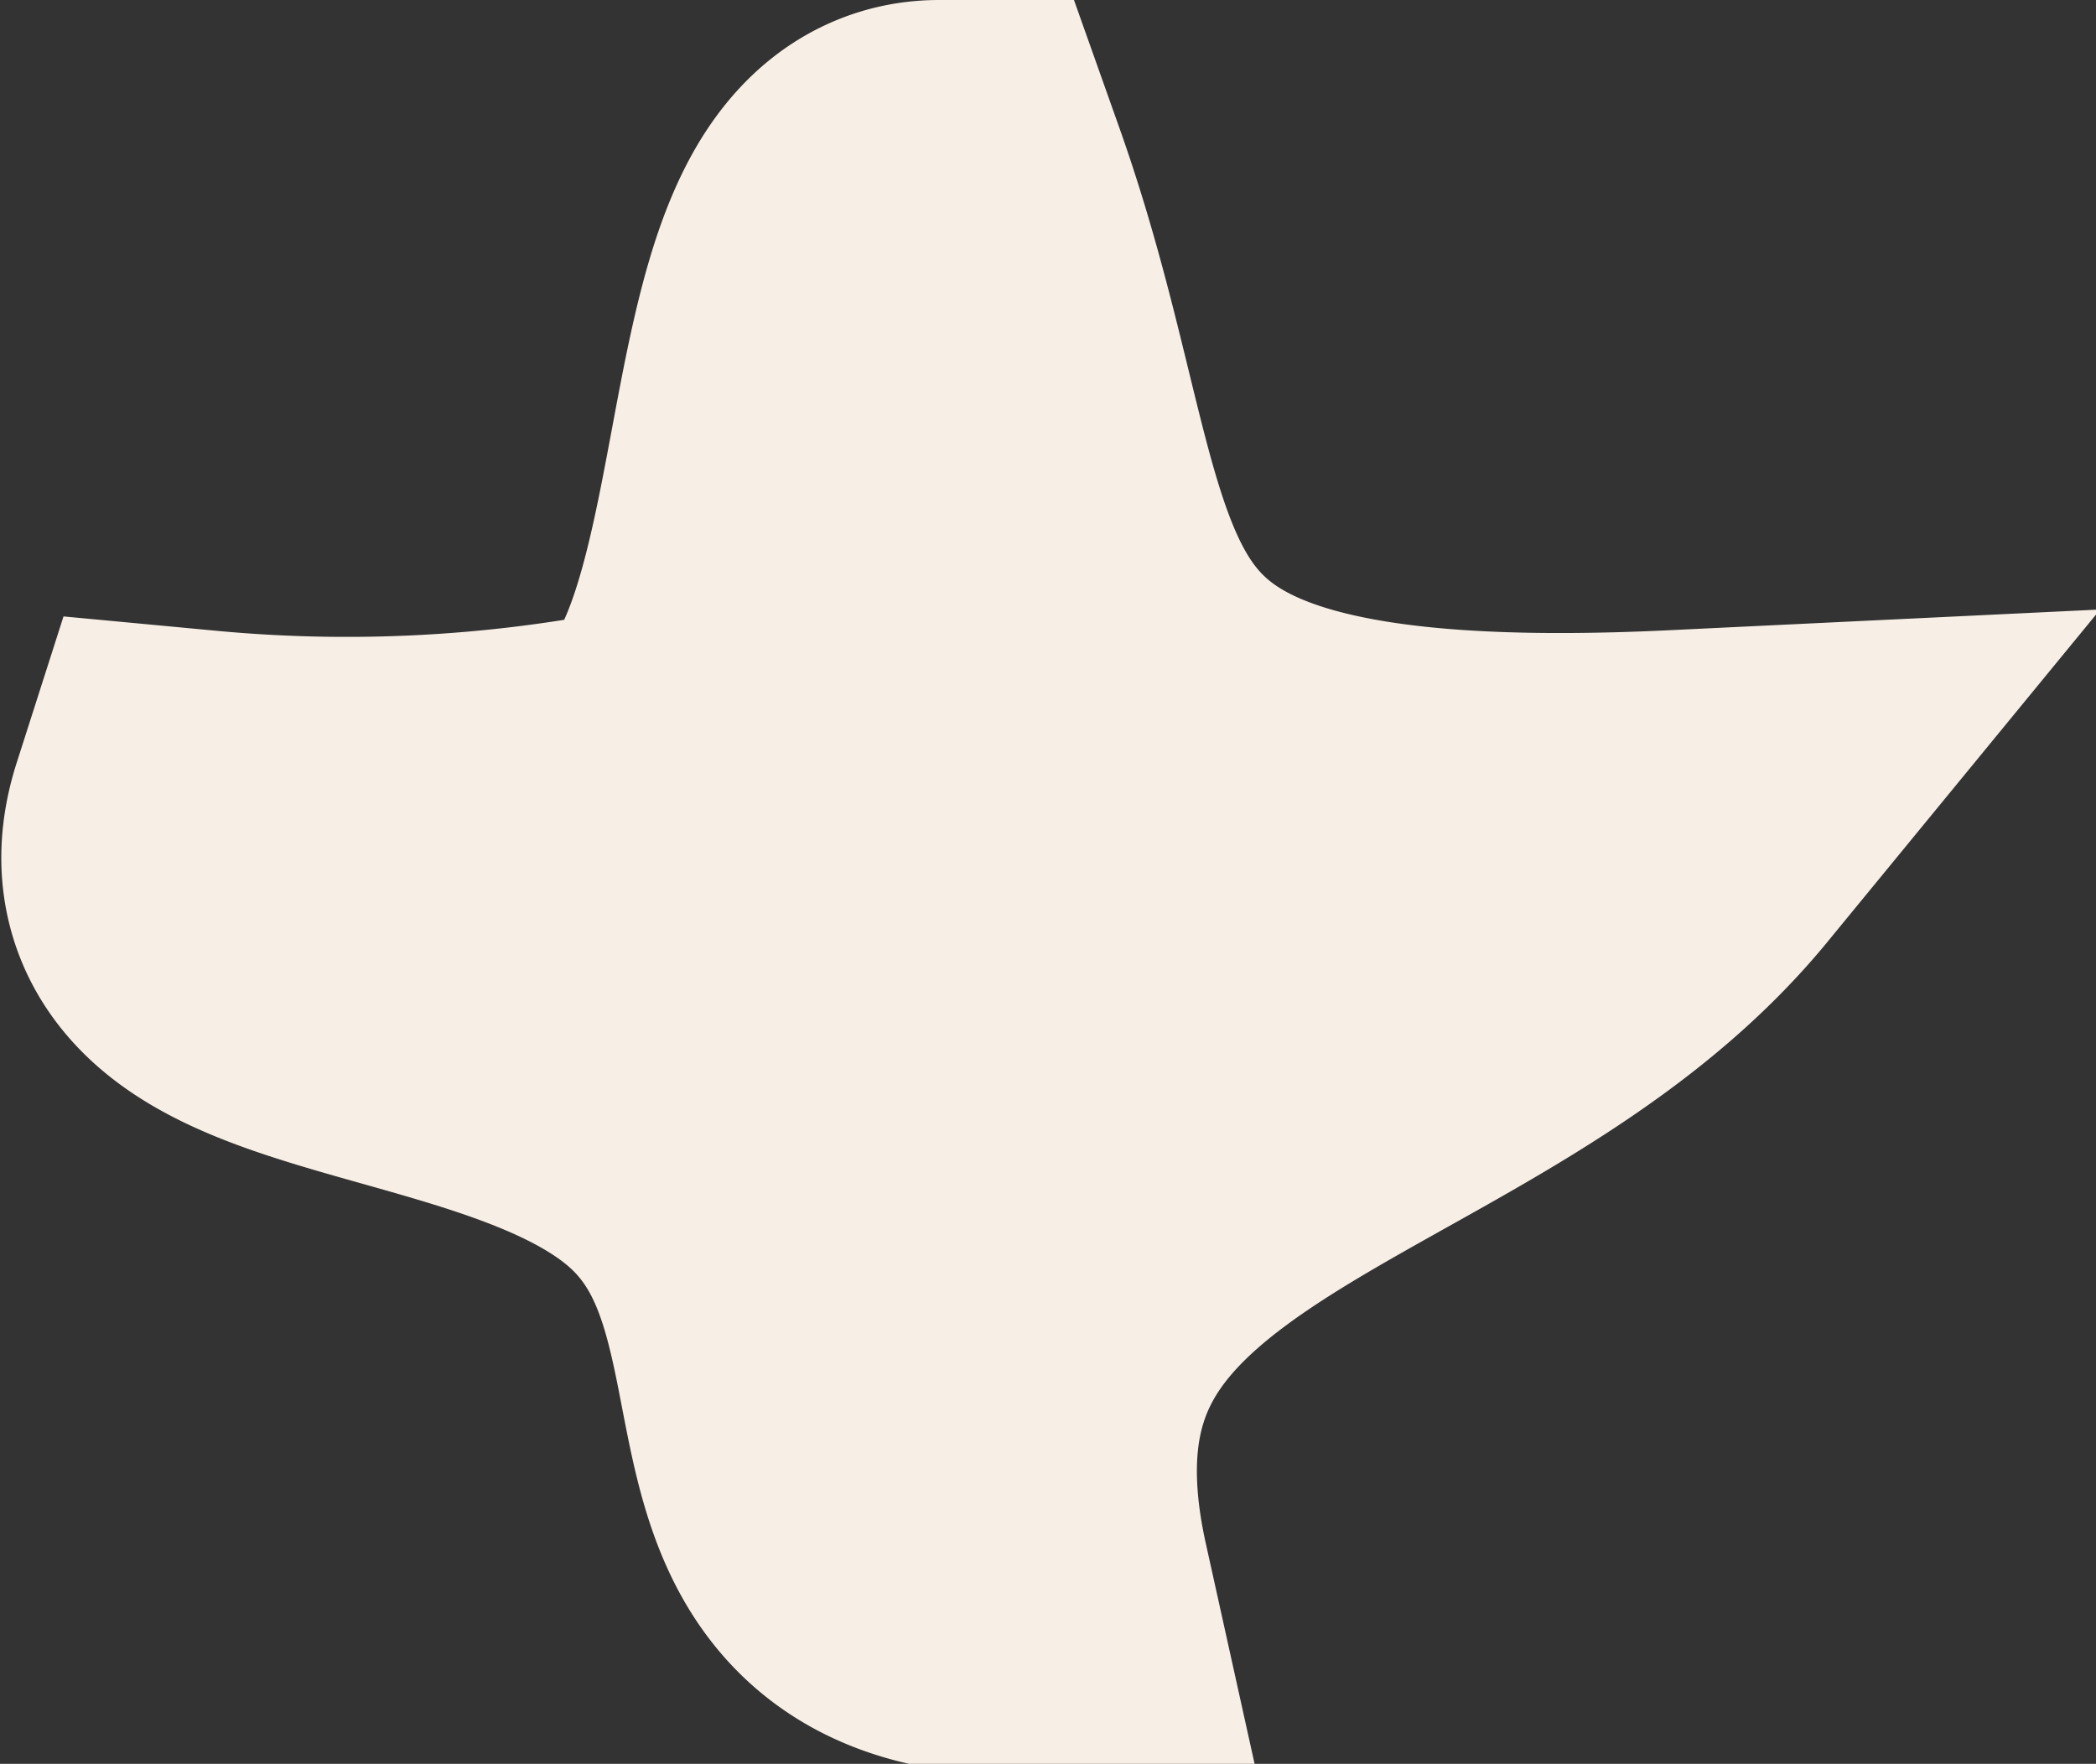
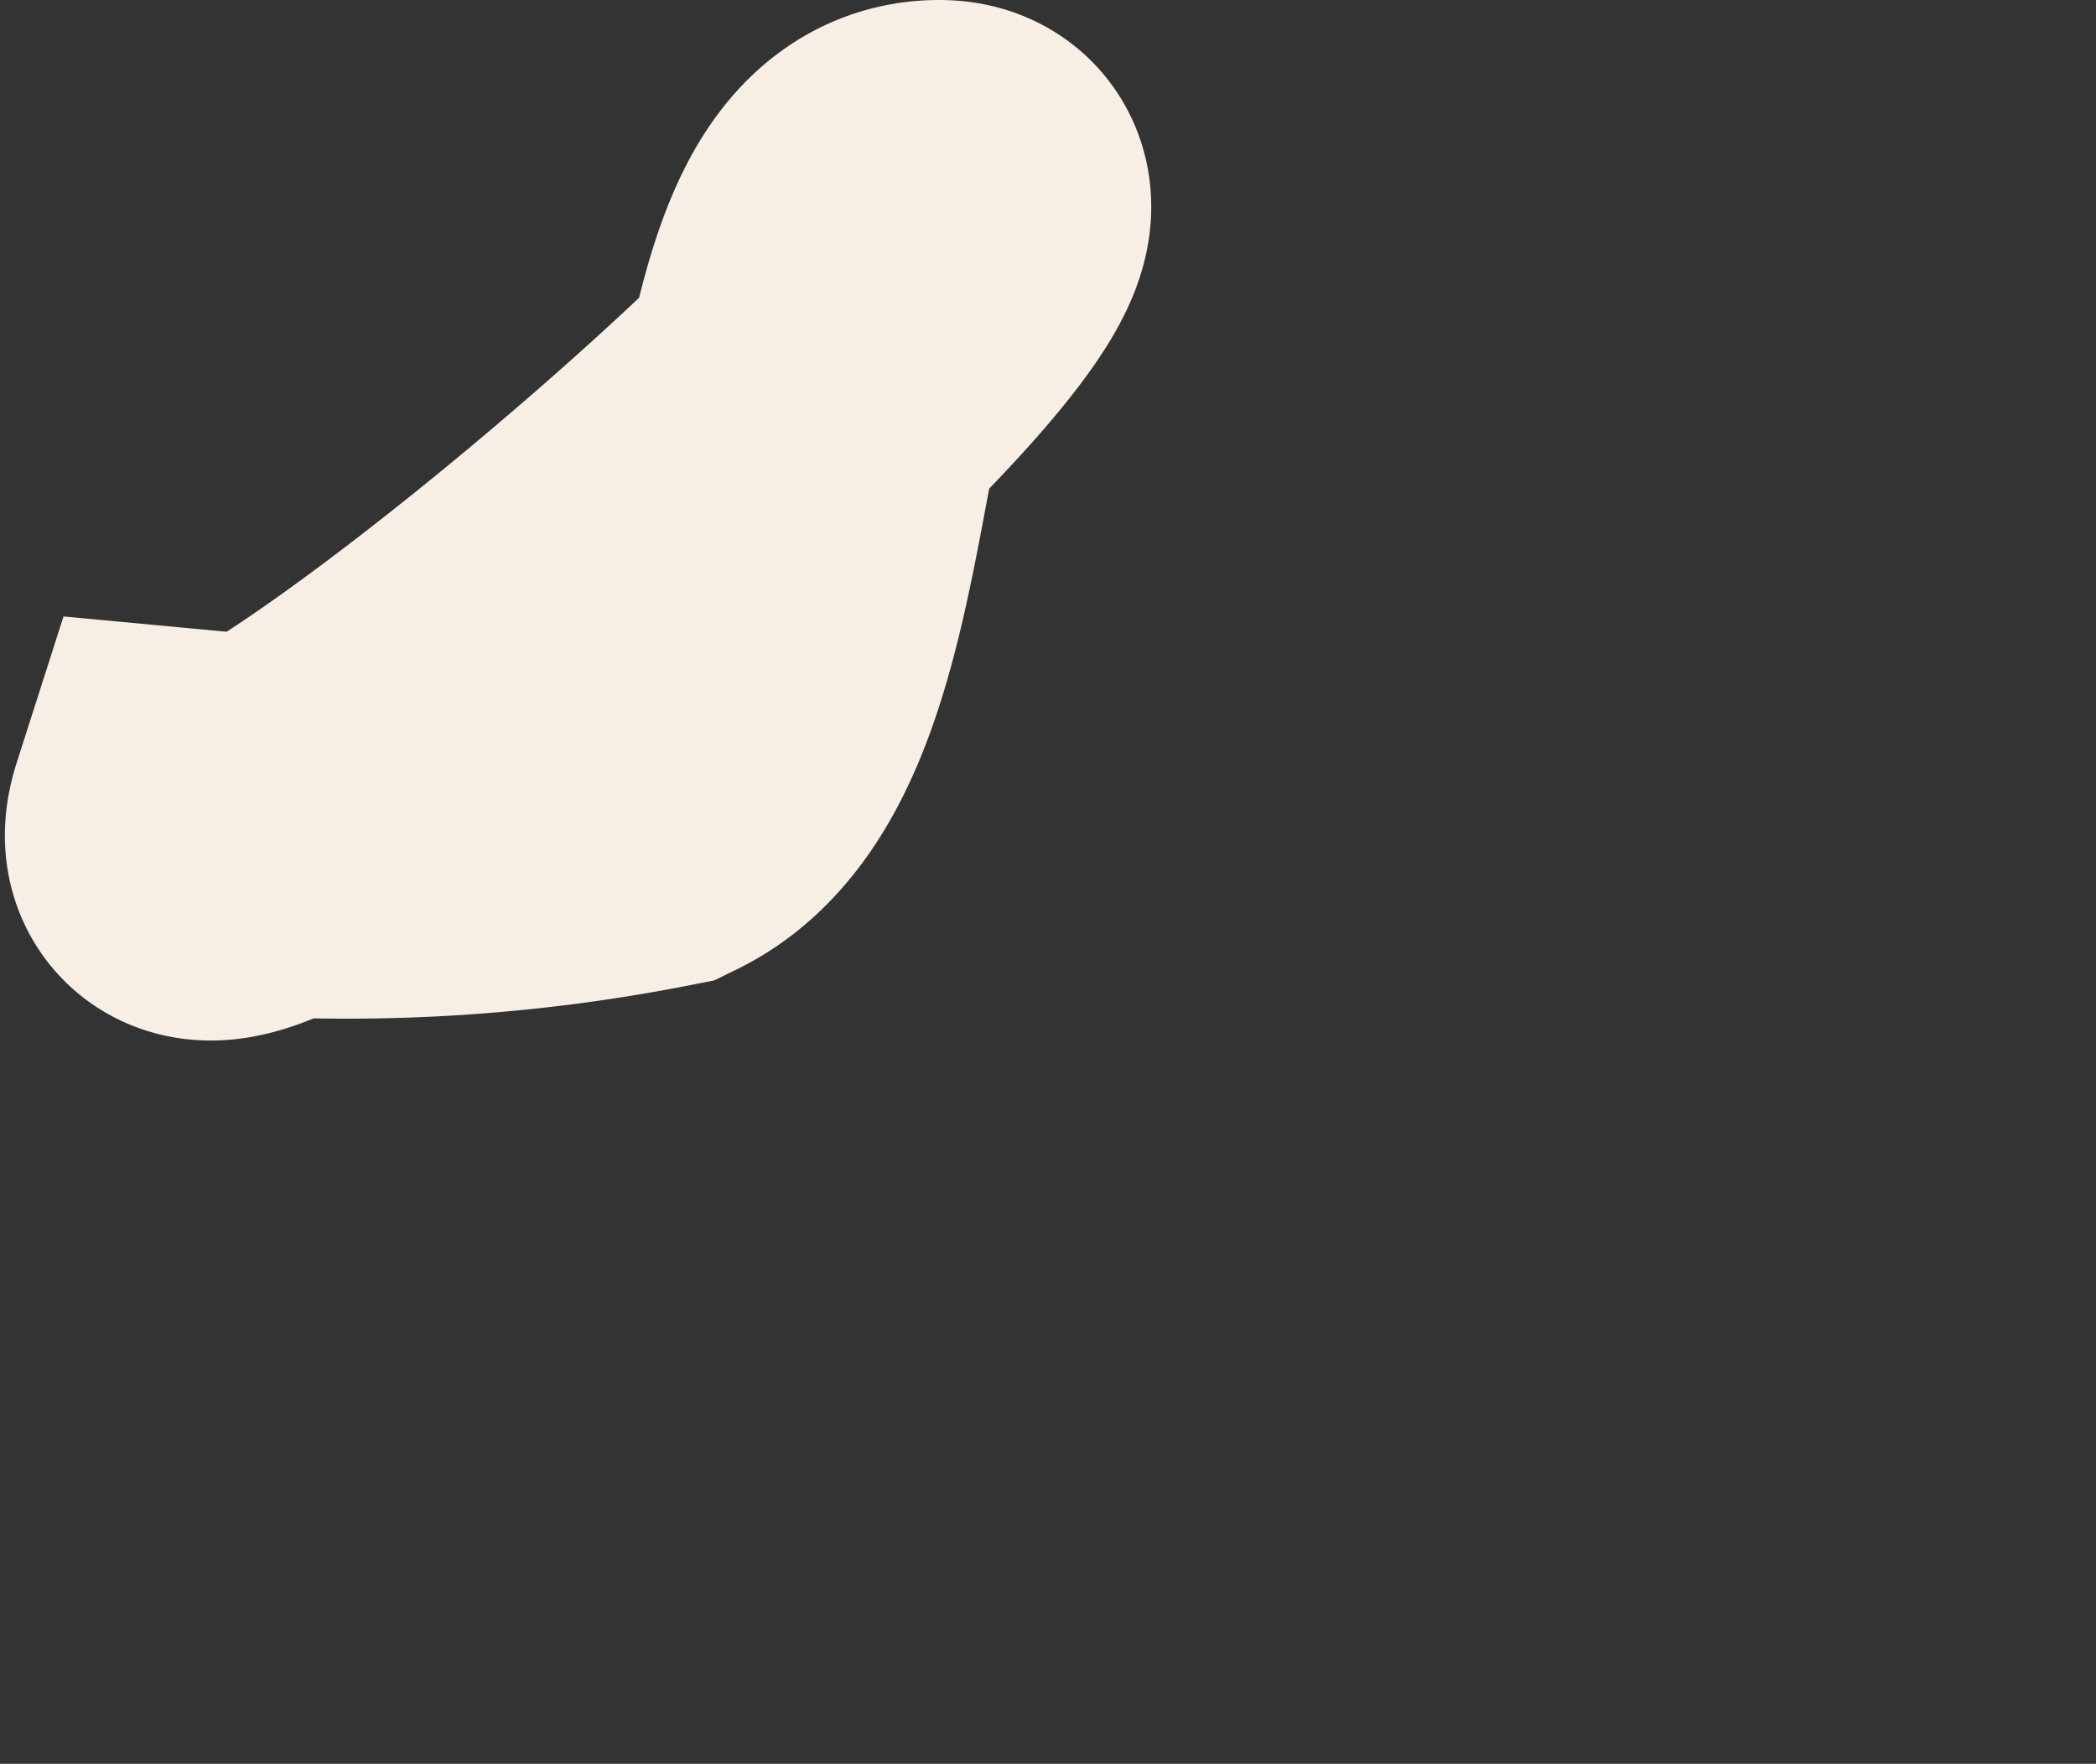
<svg xmlns="http://www.w3.org/2000/svg" viewBox="0 0 5.49 4.62">
  <rect x="0" y="0" width="5.49" height="4.62" fill="#333333" stroke="none" />
  <defs>
    <style>.cls-1{fill:#f7efe5;stroke:#f7efe5;stroke-miterlimit:10;}</style>
  </defs>
  <title>STAR (2)</title>
  <g id="Layer_2" data-name="Layer 2">
    <g id="STARS">
-       <path id="STAR" class="cls-1" d="M1.71,2.09C2.2,1.85,2,.5,2.46.5c.38,1.07.07,1.74,1.94,1.65-.64.78-2,.78-1.73,2-.75,0-.37-.74-.82-1.18S.36,2.65.52,2.15A4.15,4.15,0,0,0,1.71,2.09Z" />
+       <path id="STAR" class="cls-1" d="M1.71,2.09C2.2,1.85,2,.5,2.46.5S.36,2.65.52,2.15A4.15,4.15,0,0,0,1.71,2.09Z" />
    </g>
  </g>
</svg>